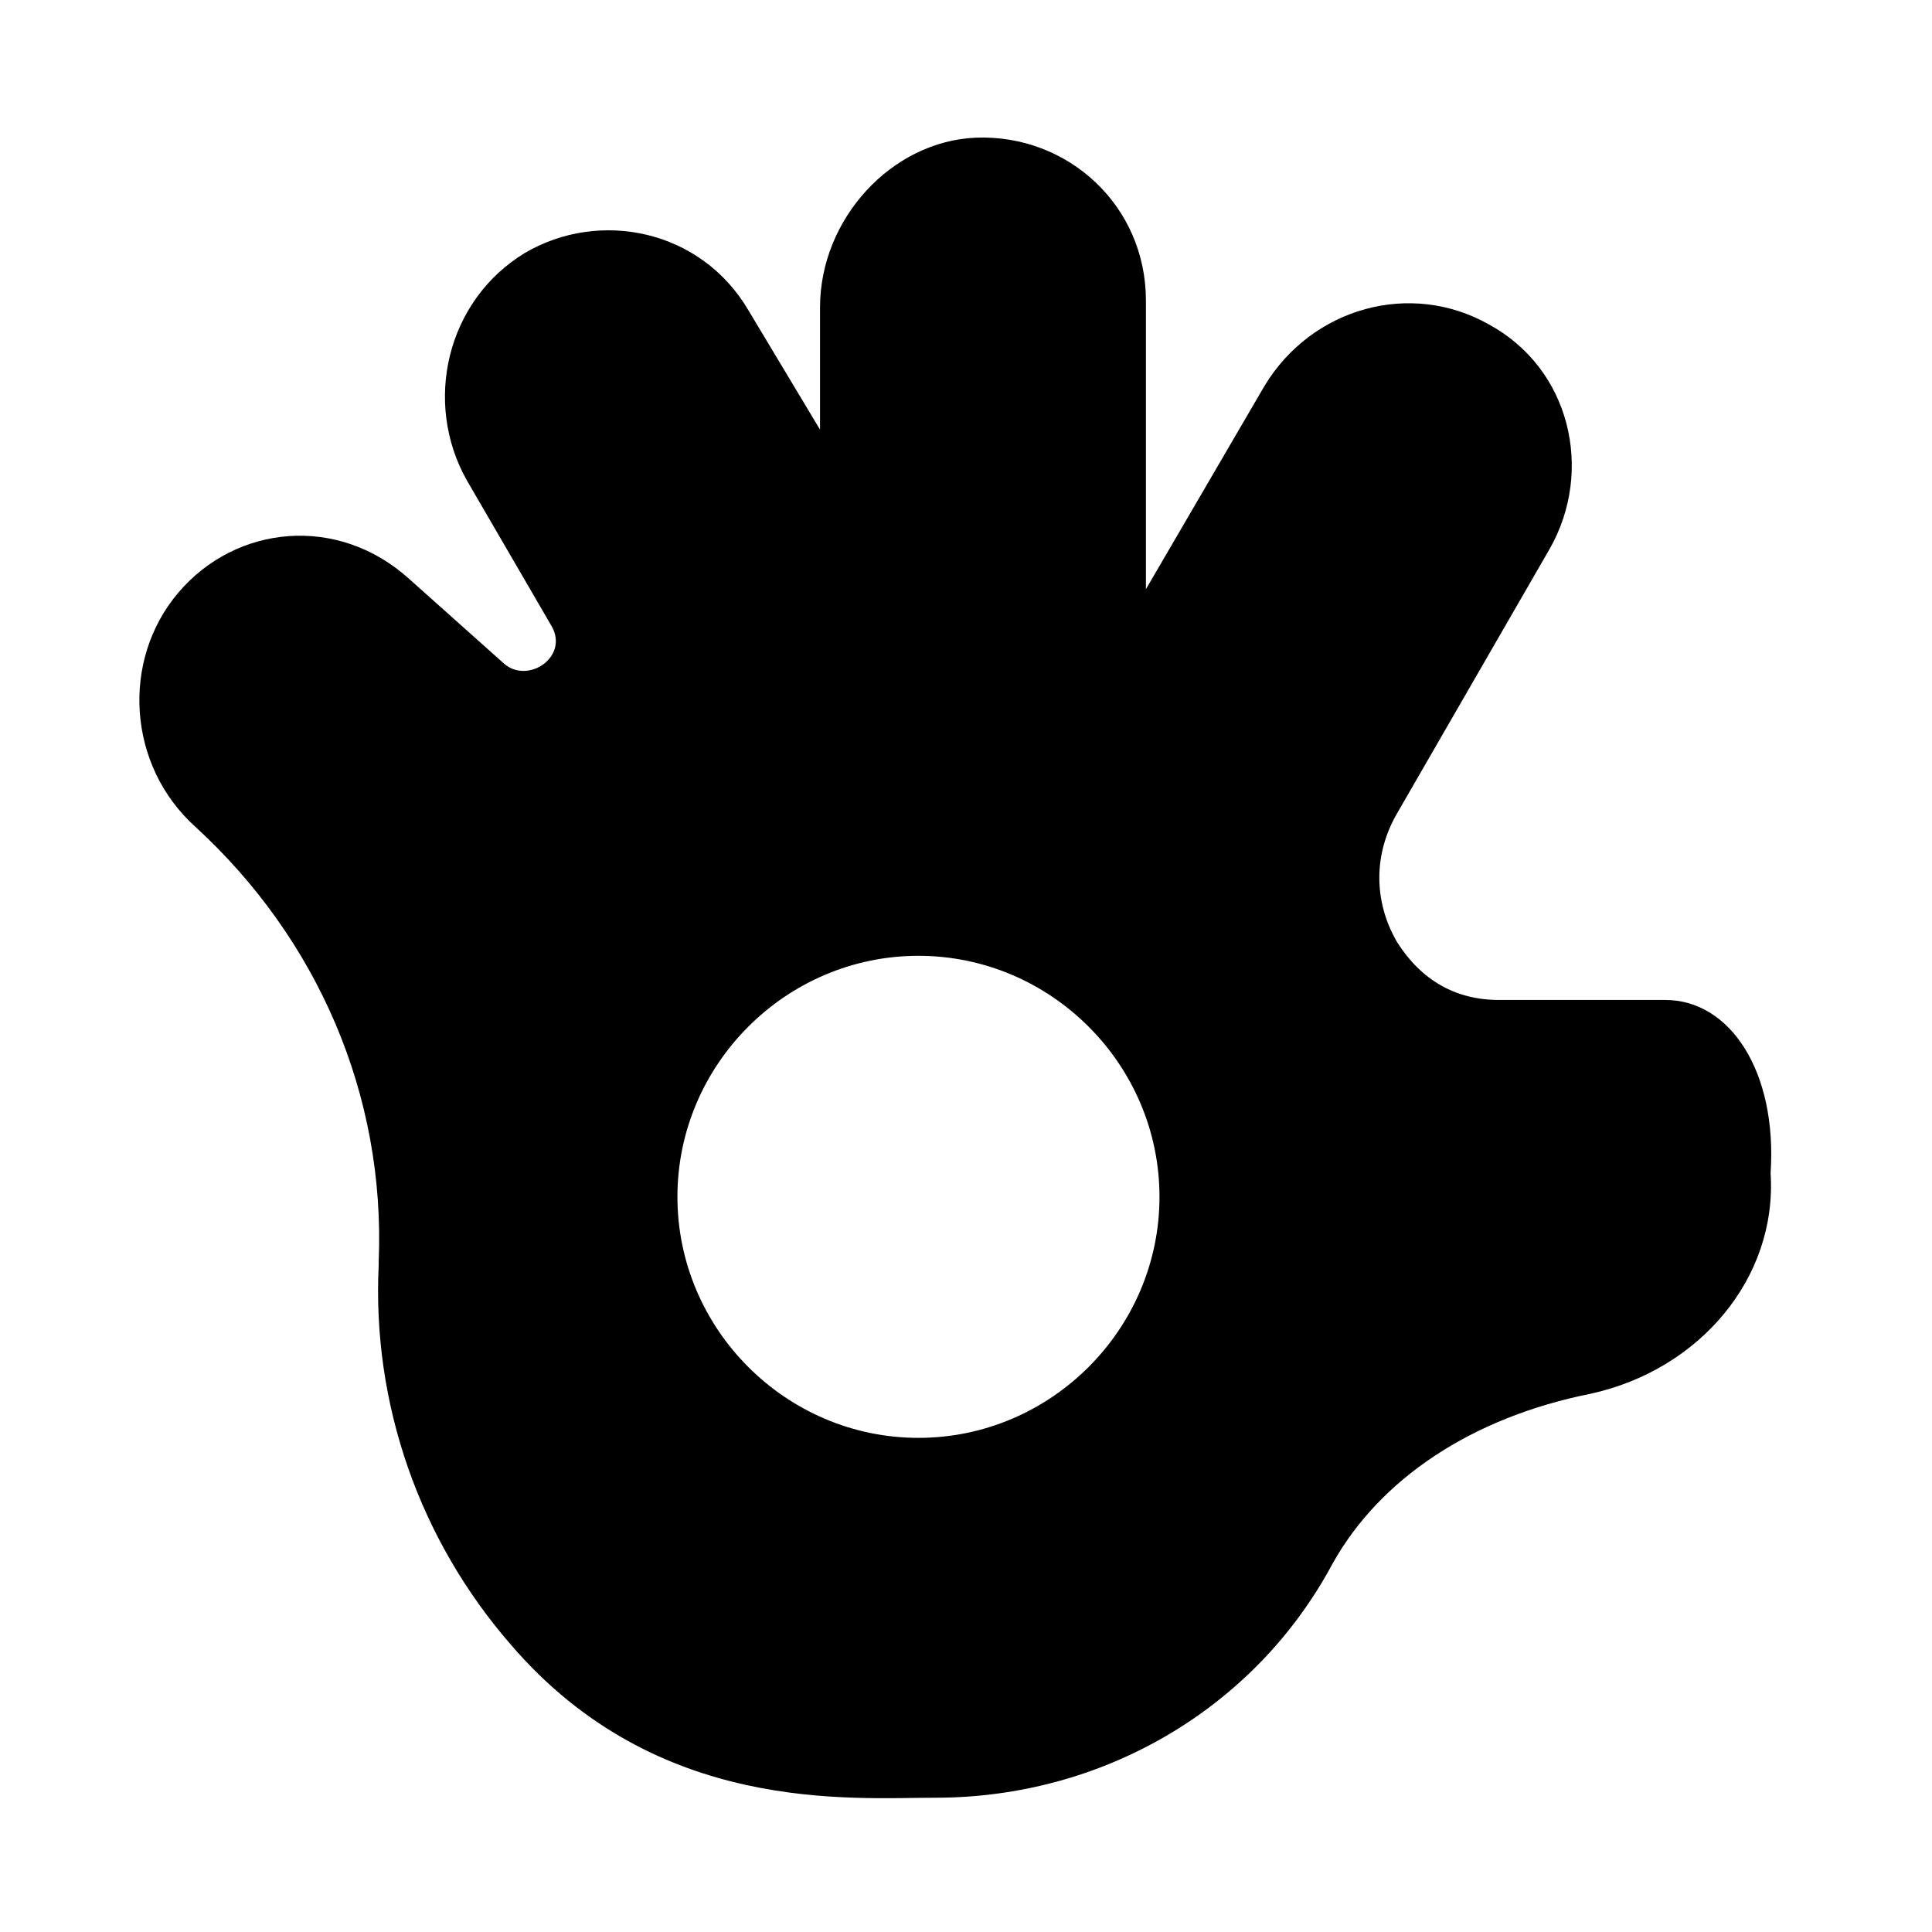
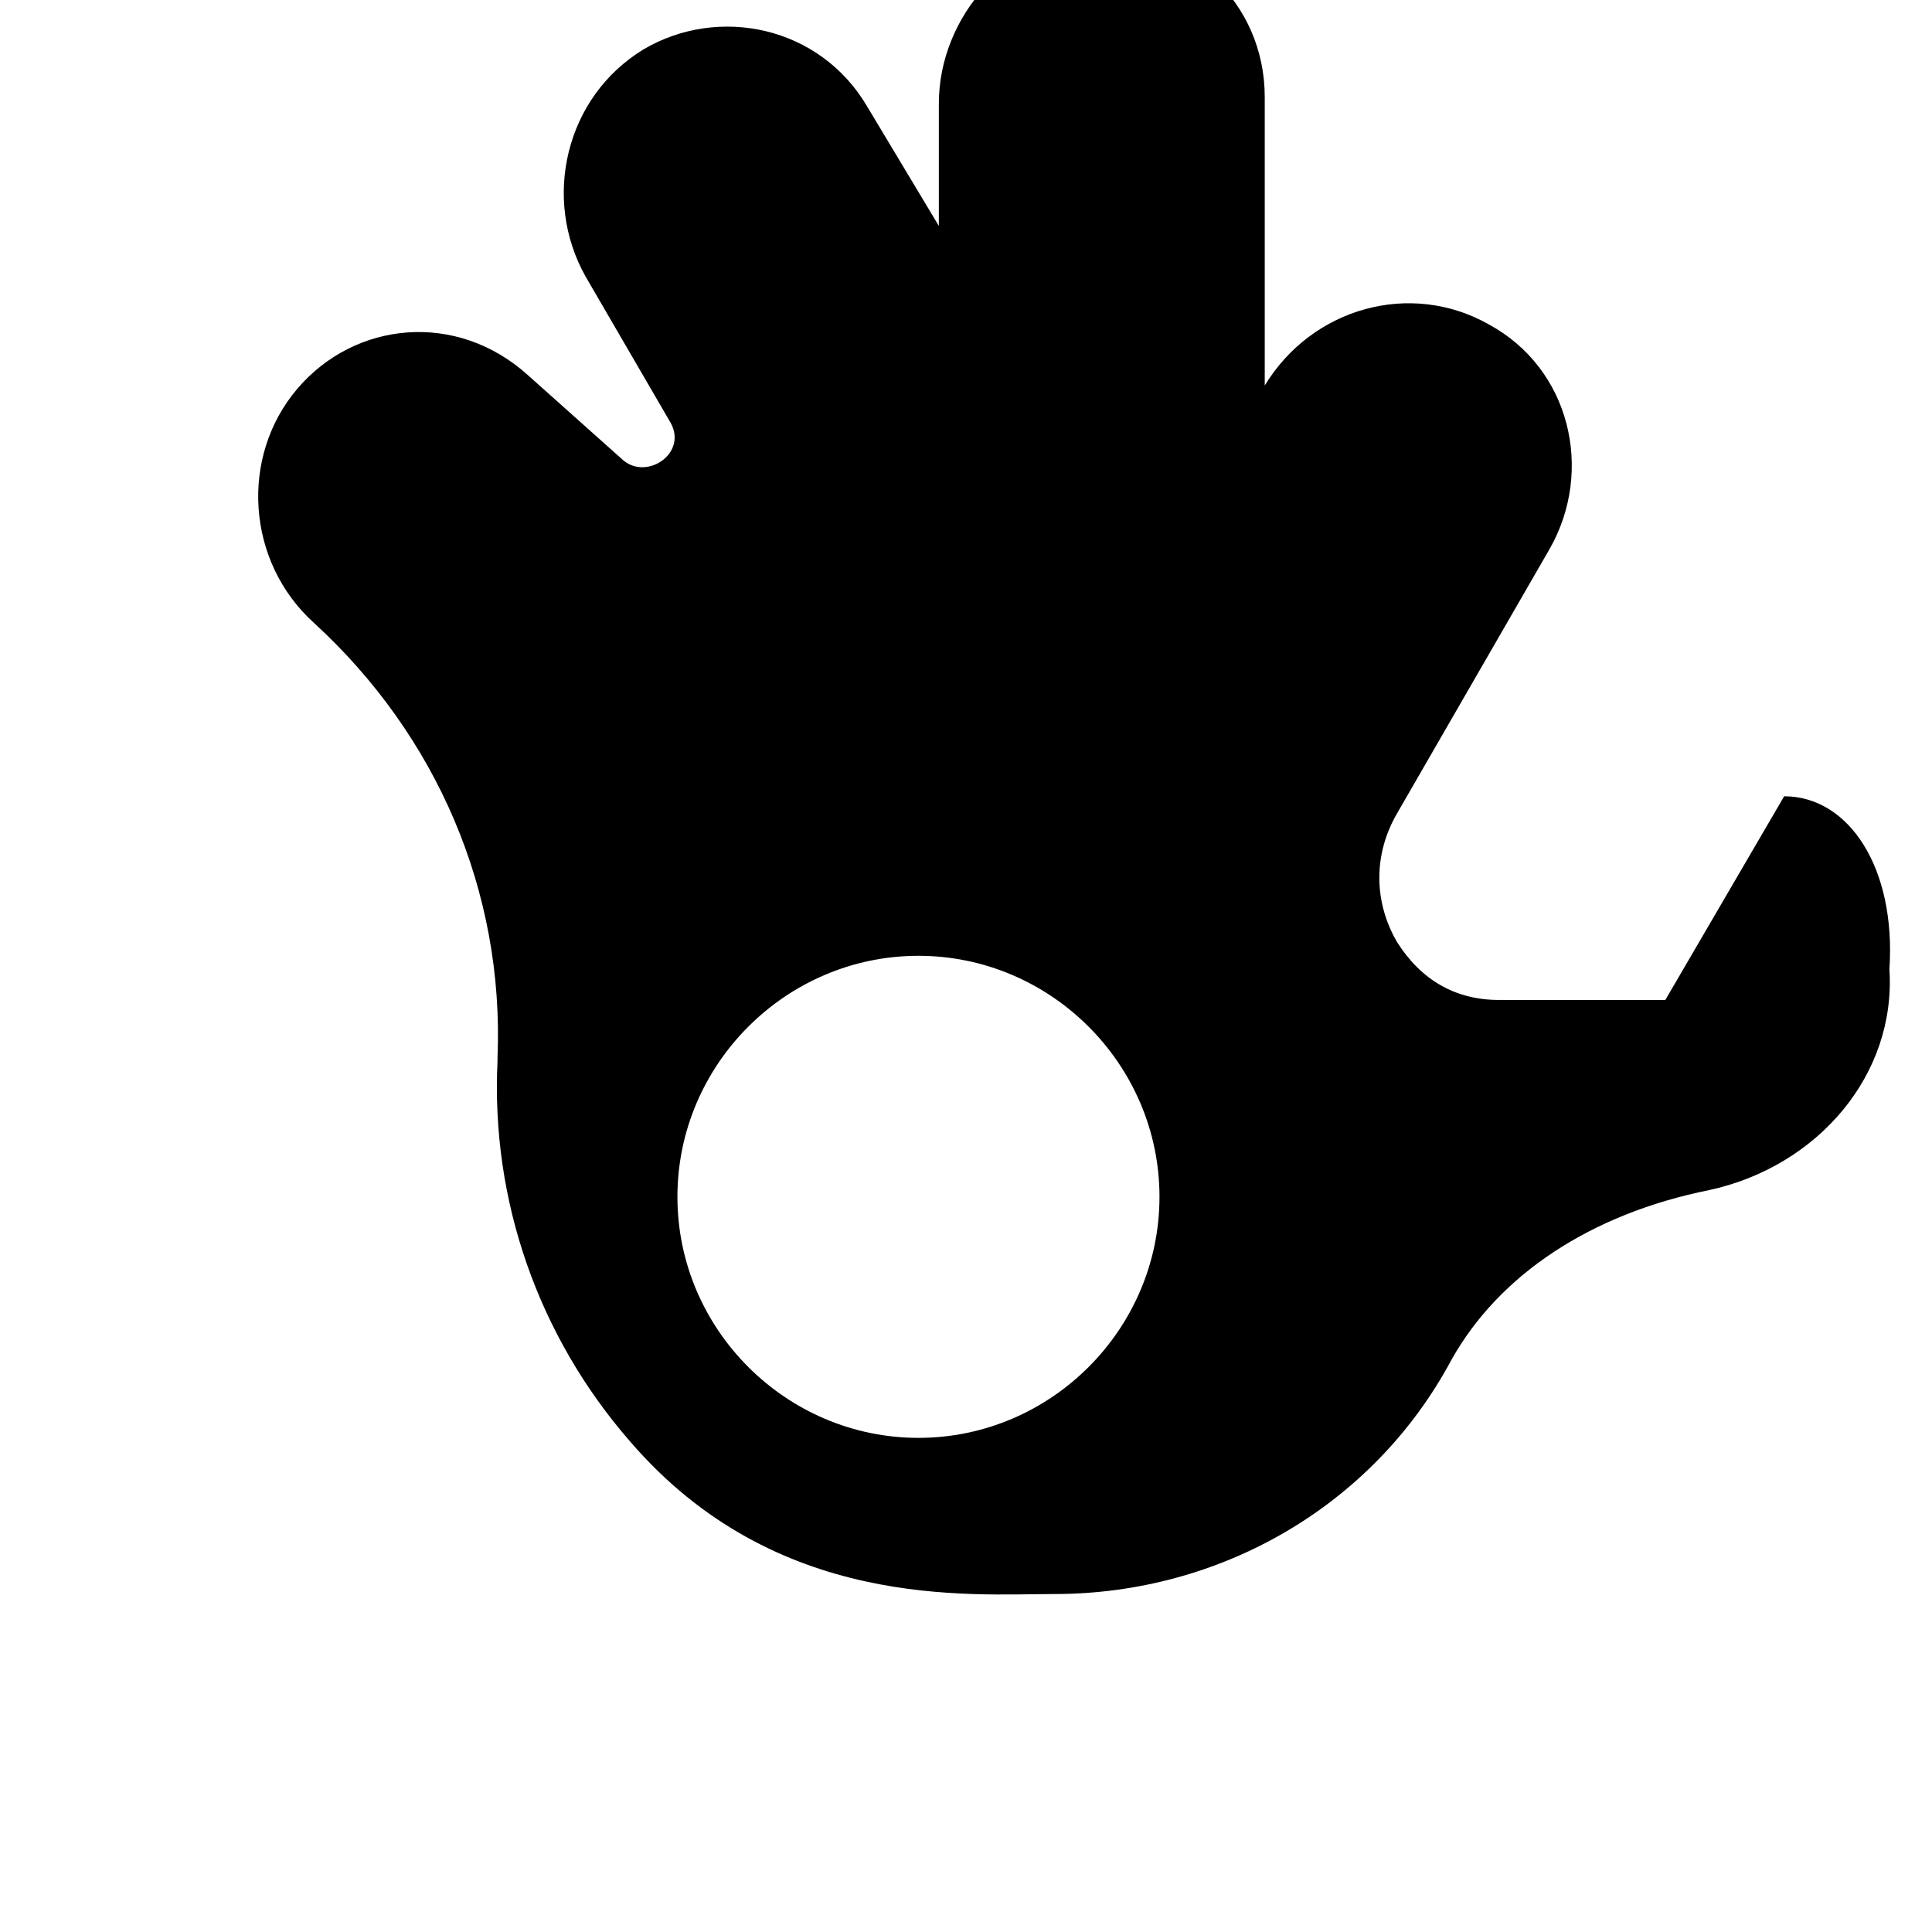
<svg xmlns="http://www.w3.org/2000/svg" fill="#000000" width="800px" height="800px" version="1.1" viewBox="144 144 512 512">
-   <path d="m585.33 409h-44.082c-11.695 0-20.691-5.398-26.988-15.293-6.297-10.797-6.297-23.391 0-34.188l40.484-70.172c11.695-20.691 5.398-47.684-16.195-59.379-20.691-11.695-46.781-4.5-59.379 16.195l-31.488 53.98v-76.477c0-25.191-20.691-44.082-44.984-43.184-22.492 0.898-41.383 21.594-41.383 44.984v32.387l-18.895-31.488c-12.594-21.594-39.586-26.988-59.379-15.293-20.691 12.594-26.988 39.586-15.293 60.277l22.492 38.684c4.5 8.098-6.297 15.293-12.594 9.895l-25.191-22.492c-18.895-17.094-45.883-14.395-61.176 3.598-15.293 17.992-13.496 45.883 4.5 62.078 32.387 29.688 50.383 71.074 48.582 115.16v0.898c-1.801 36.887 10.797 72.871 35.086 100.76 38.684 44.984 89.965 40.484 112.46 40.484 44.082 0 84.566-23.391 105.26-62.078 12.594-22.492 36.887-38.684 68.375-44.984 28.789-6.297 49.48-30.59 47.684-58.477 1.793-26.984-10.801-45.875-27.895-45.875zm-197.93 116.05c-35.086 0-63.875-28.789-63.875-63.875 0-35.086 28.789-63.875 63.875-63.875 35.086 0 63.875 28.789 63.875 63.875 0 35.086-28.789 63.875-63.875 63.875z" />
+   <path d="m585.33 409h-44.082c-11.695 0-20.691-5.398-26.988-15.293-6.297-10.797-6.297-23.391 0-34.188l40.484-70.172c11.695-20.691 5.398-47.684-16.195-59.379-20.691-11.695-46.781-4.5-59.379 16.195v-76.477c0-25.191-20.691-44.082-44.984-43.184-22.492 0.898-41.383 21.594-41.383 44.984v32.387l-18.895-31.488c-12.594-21.594-39.586-26.988-59.379-15.293-20.691 12.594-26.988 39.586-15.293 60.277l22.492 38.684c4.5 8.098-6.297 15.293-12.594 9.895l-25.191-22.492c-18.895-17.094-45.883-14.395-61.176 3.598-15.293 17.992-13.496 45.883 4.5 62.078 32.387 29.688 50.383 71.074 48.582 115.16v0.898c-1.801 36.887 10.797 72.871 35.086 100.76 38.684 44.984 89.965 40.484 112.46 40.484 44.082 0 84.566-23.391 105.26-62.078 12.594-22.492 36.887-38.684 68.375-44.984 28.789-6.297 49.48-30.59 47.684-58.477 1.793-26.984-10.801-45.875-27.895-45.875zm-197.93 116.05c-35.086 0-63.875-28.789-63.875-63.875 0-35.086 28.789-63.875 63.875-63.875 35.086 0 63.875 28.789 63.875 63.875 0 35.086-28.789 63.875-63.875 63.875z" />
</svg>